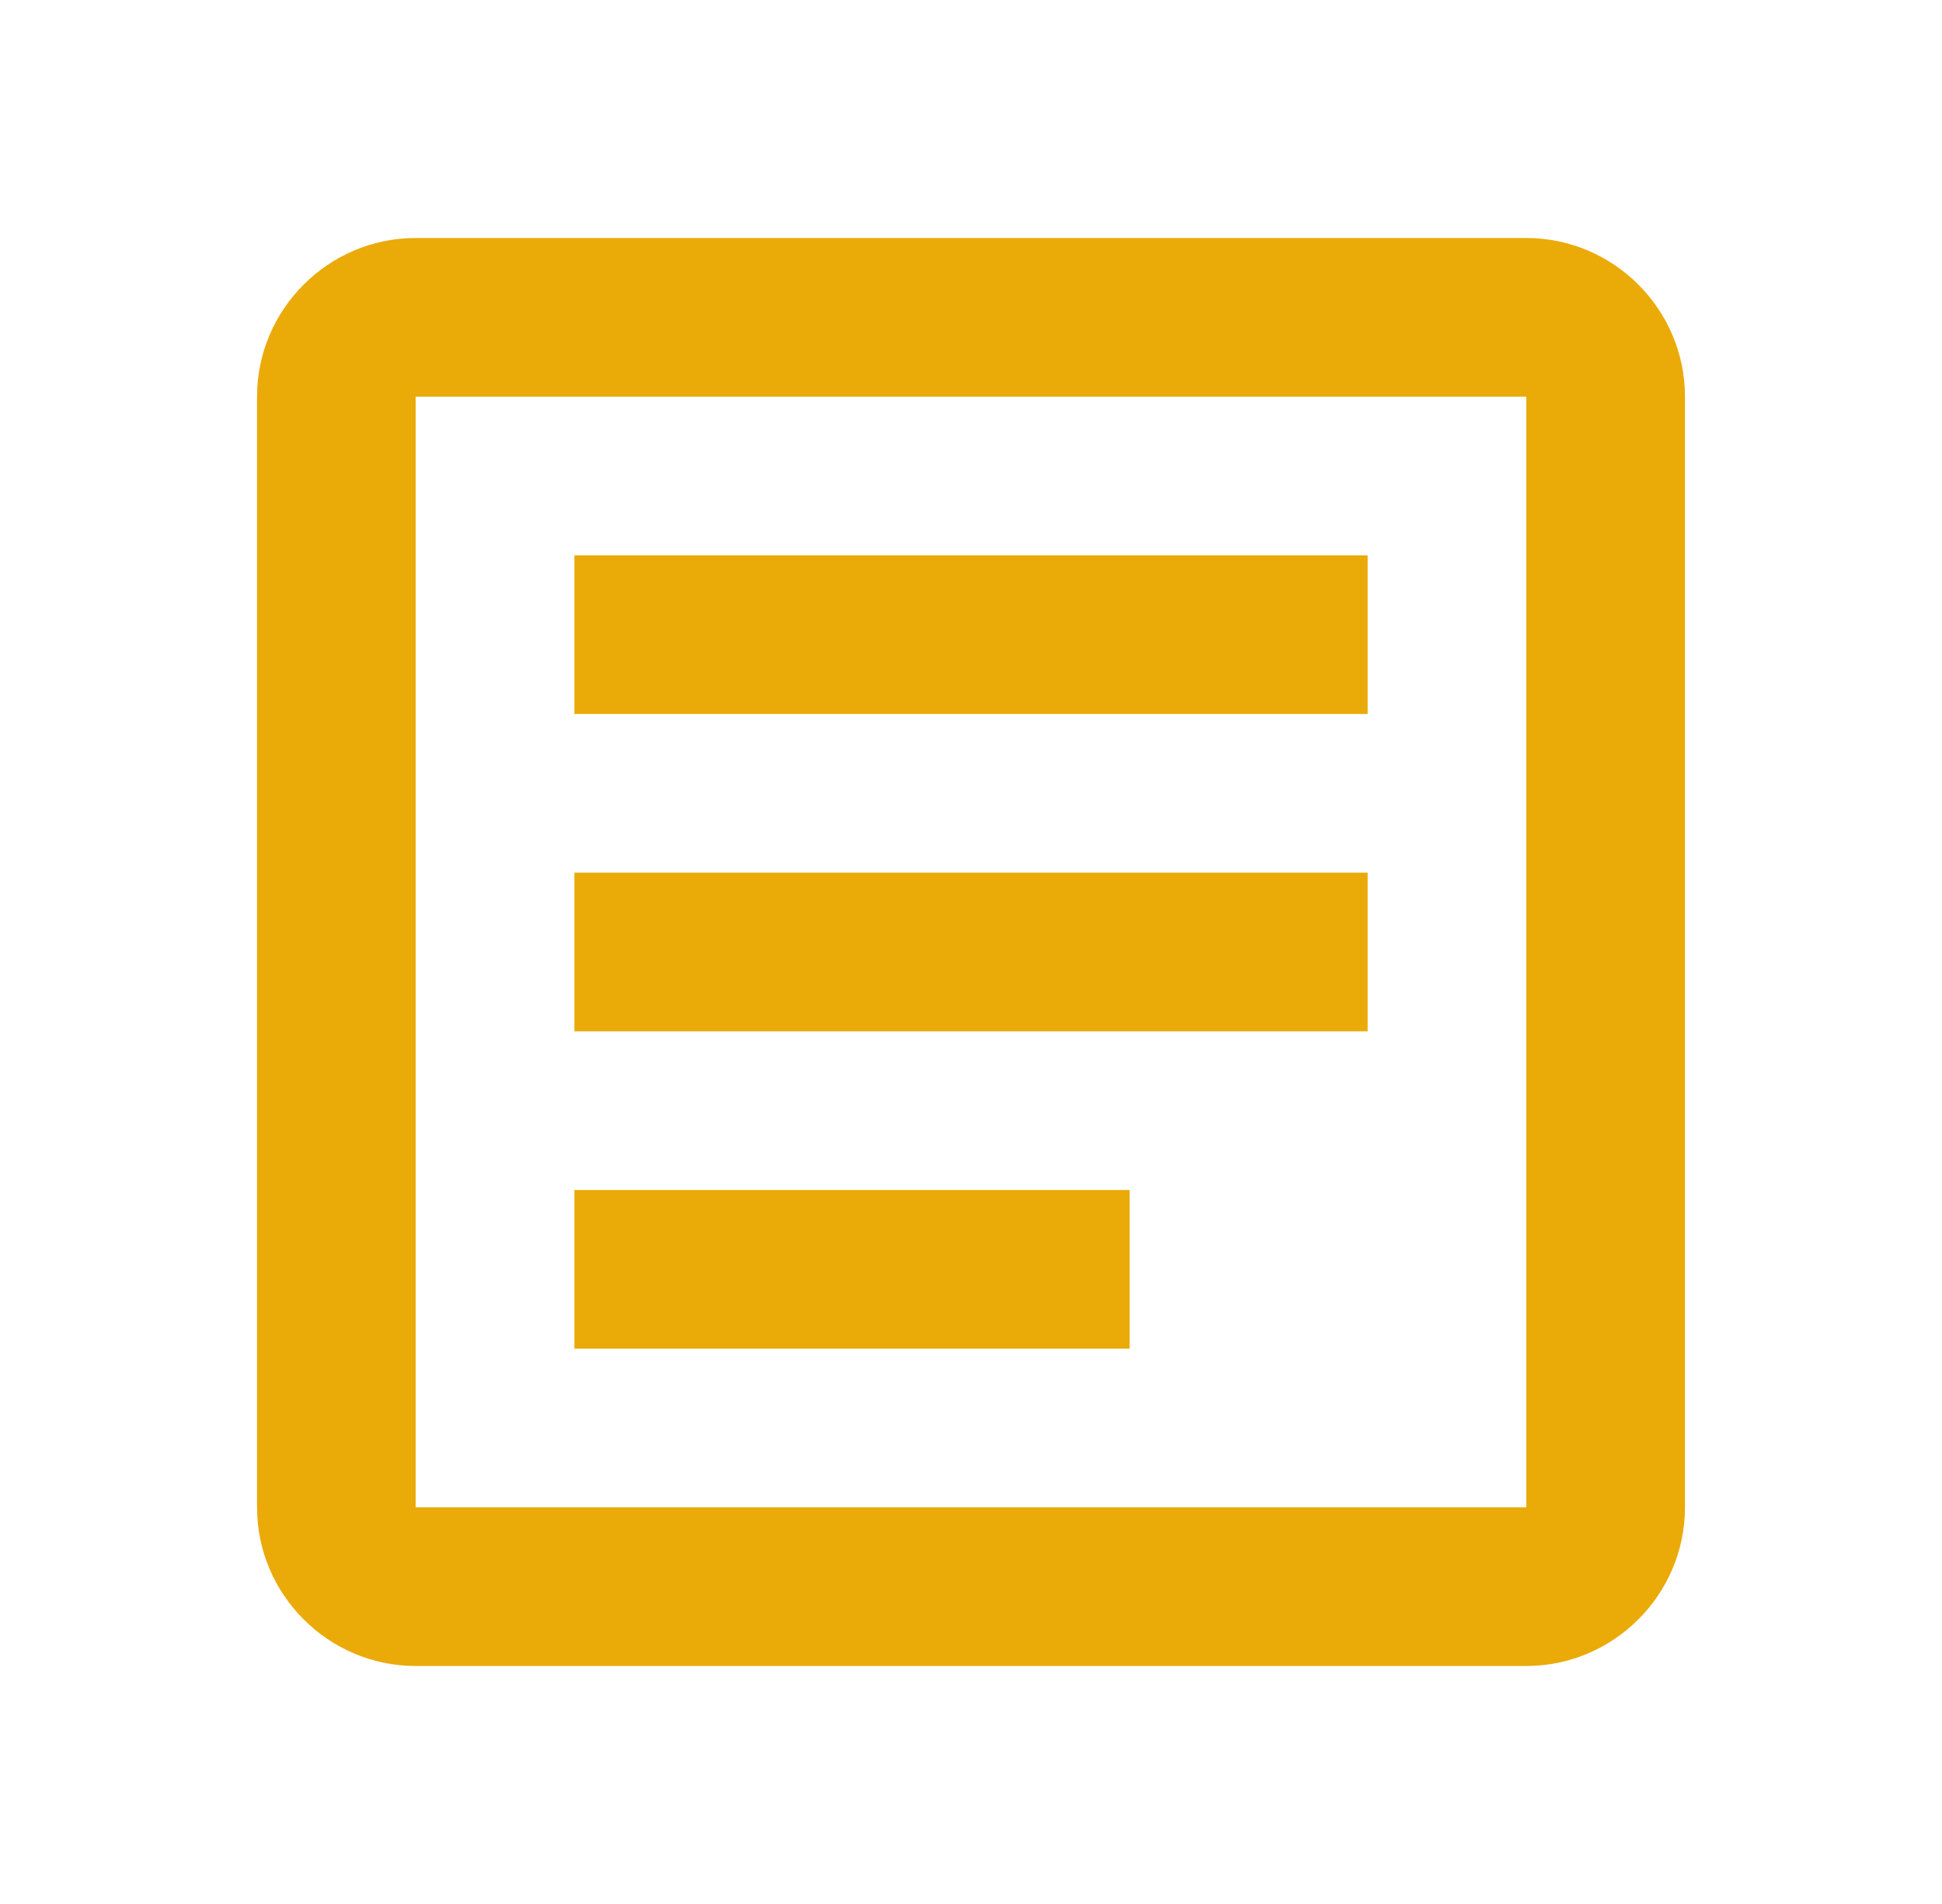
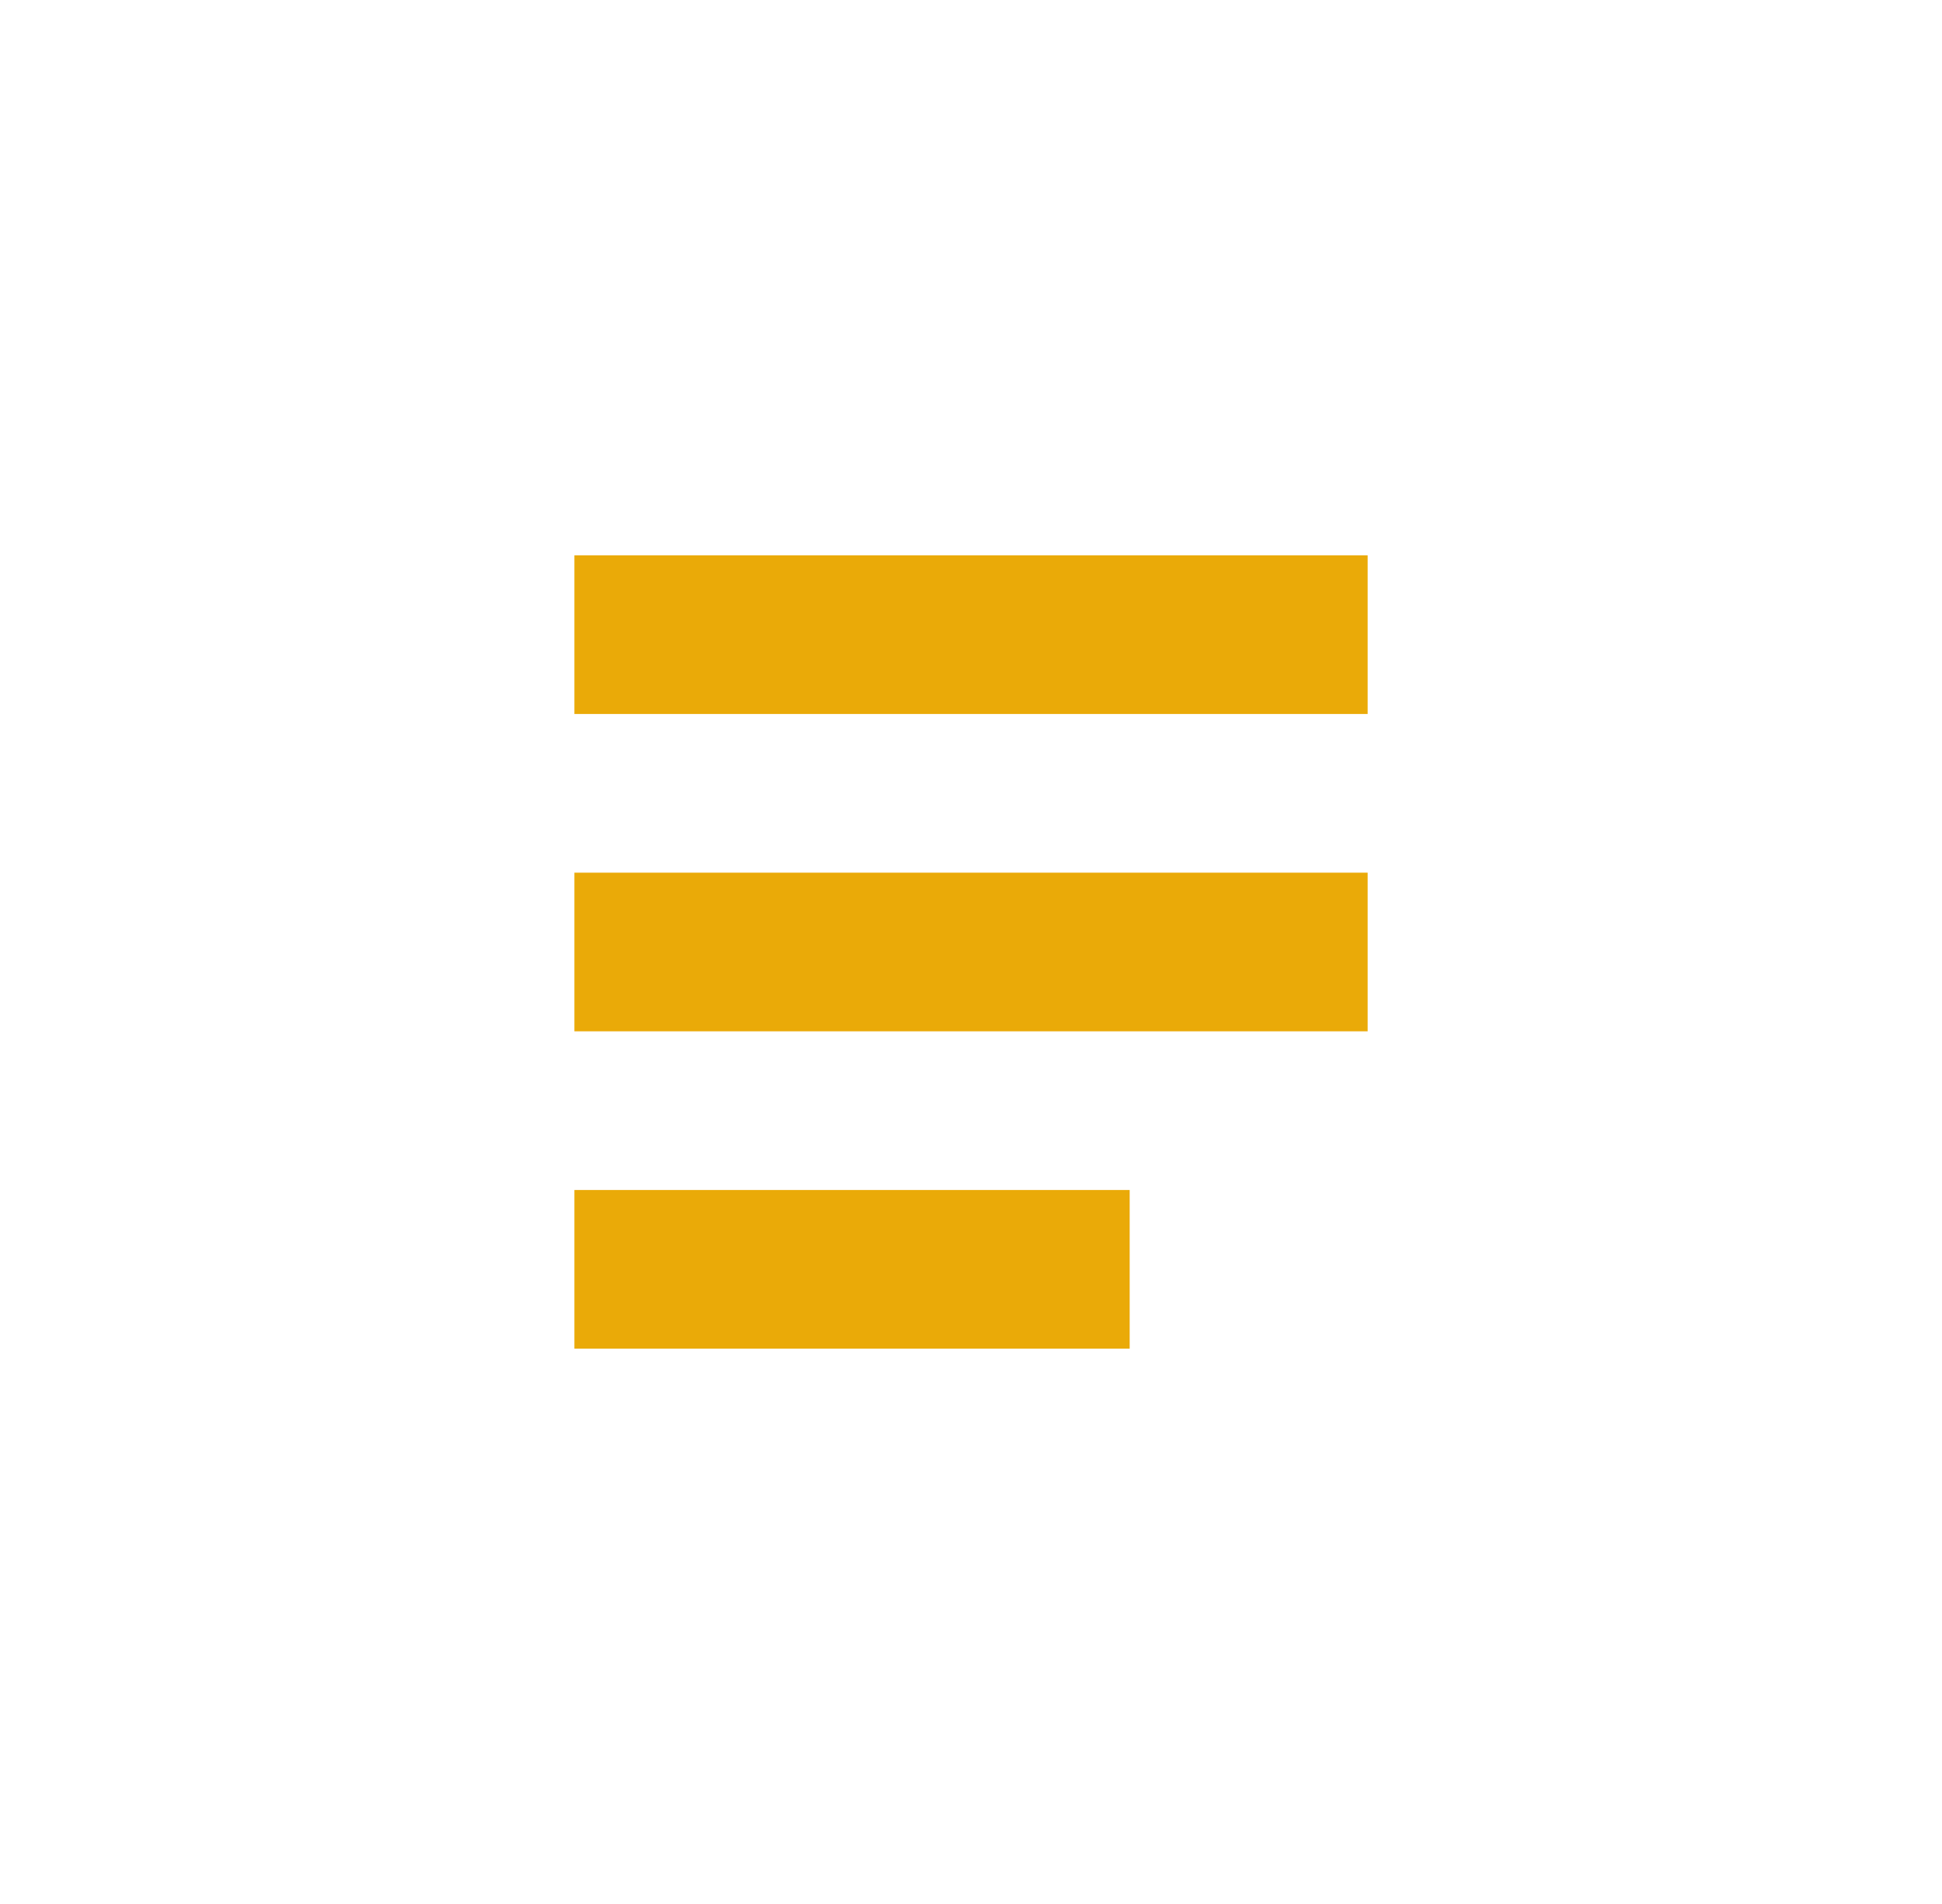
<svg xmlns="http://www.w3.org/2000/svg" width="51" height="50" viewBox="0 0 51 50" fill="none">
  <g id="Group">
    <g id="Group_2">
-       <path id="Vector" d="M40.083 10.417V39.583H10.917V10.417H40.083ZM40.083 6.25H10.917C8.625 6.25 6.75 8.125 6.75 10.417V39.583C6.75 41.875 8.625 43.75 10.917 43.75H40.083C42.375 43.75 44.25 41.875 44.25 39.583V10.417C44.25 8.125 42.375 6.25 40.083 6.25Z" fill="#EAAA08" />
-     </g>
+       </g>
    <path id="Vector_2" d="M29.667 35.417H15.084V31.25H29.667V35.417ZM35.917 27.083H15.084V22.917H35.917V27.083ZM35.917 18.75H15.084V14.583H35.917V18.75Z" fill="#EAAA08" />
  </g>
</svg>